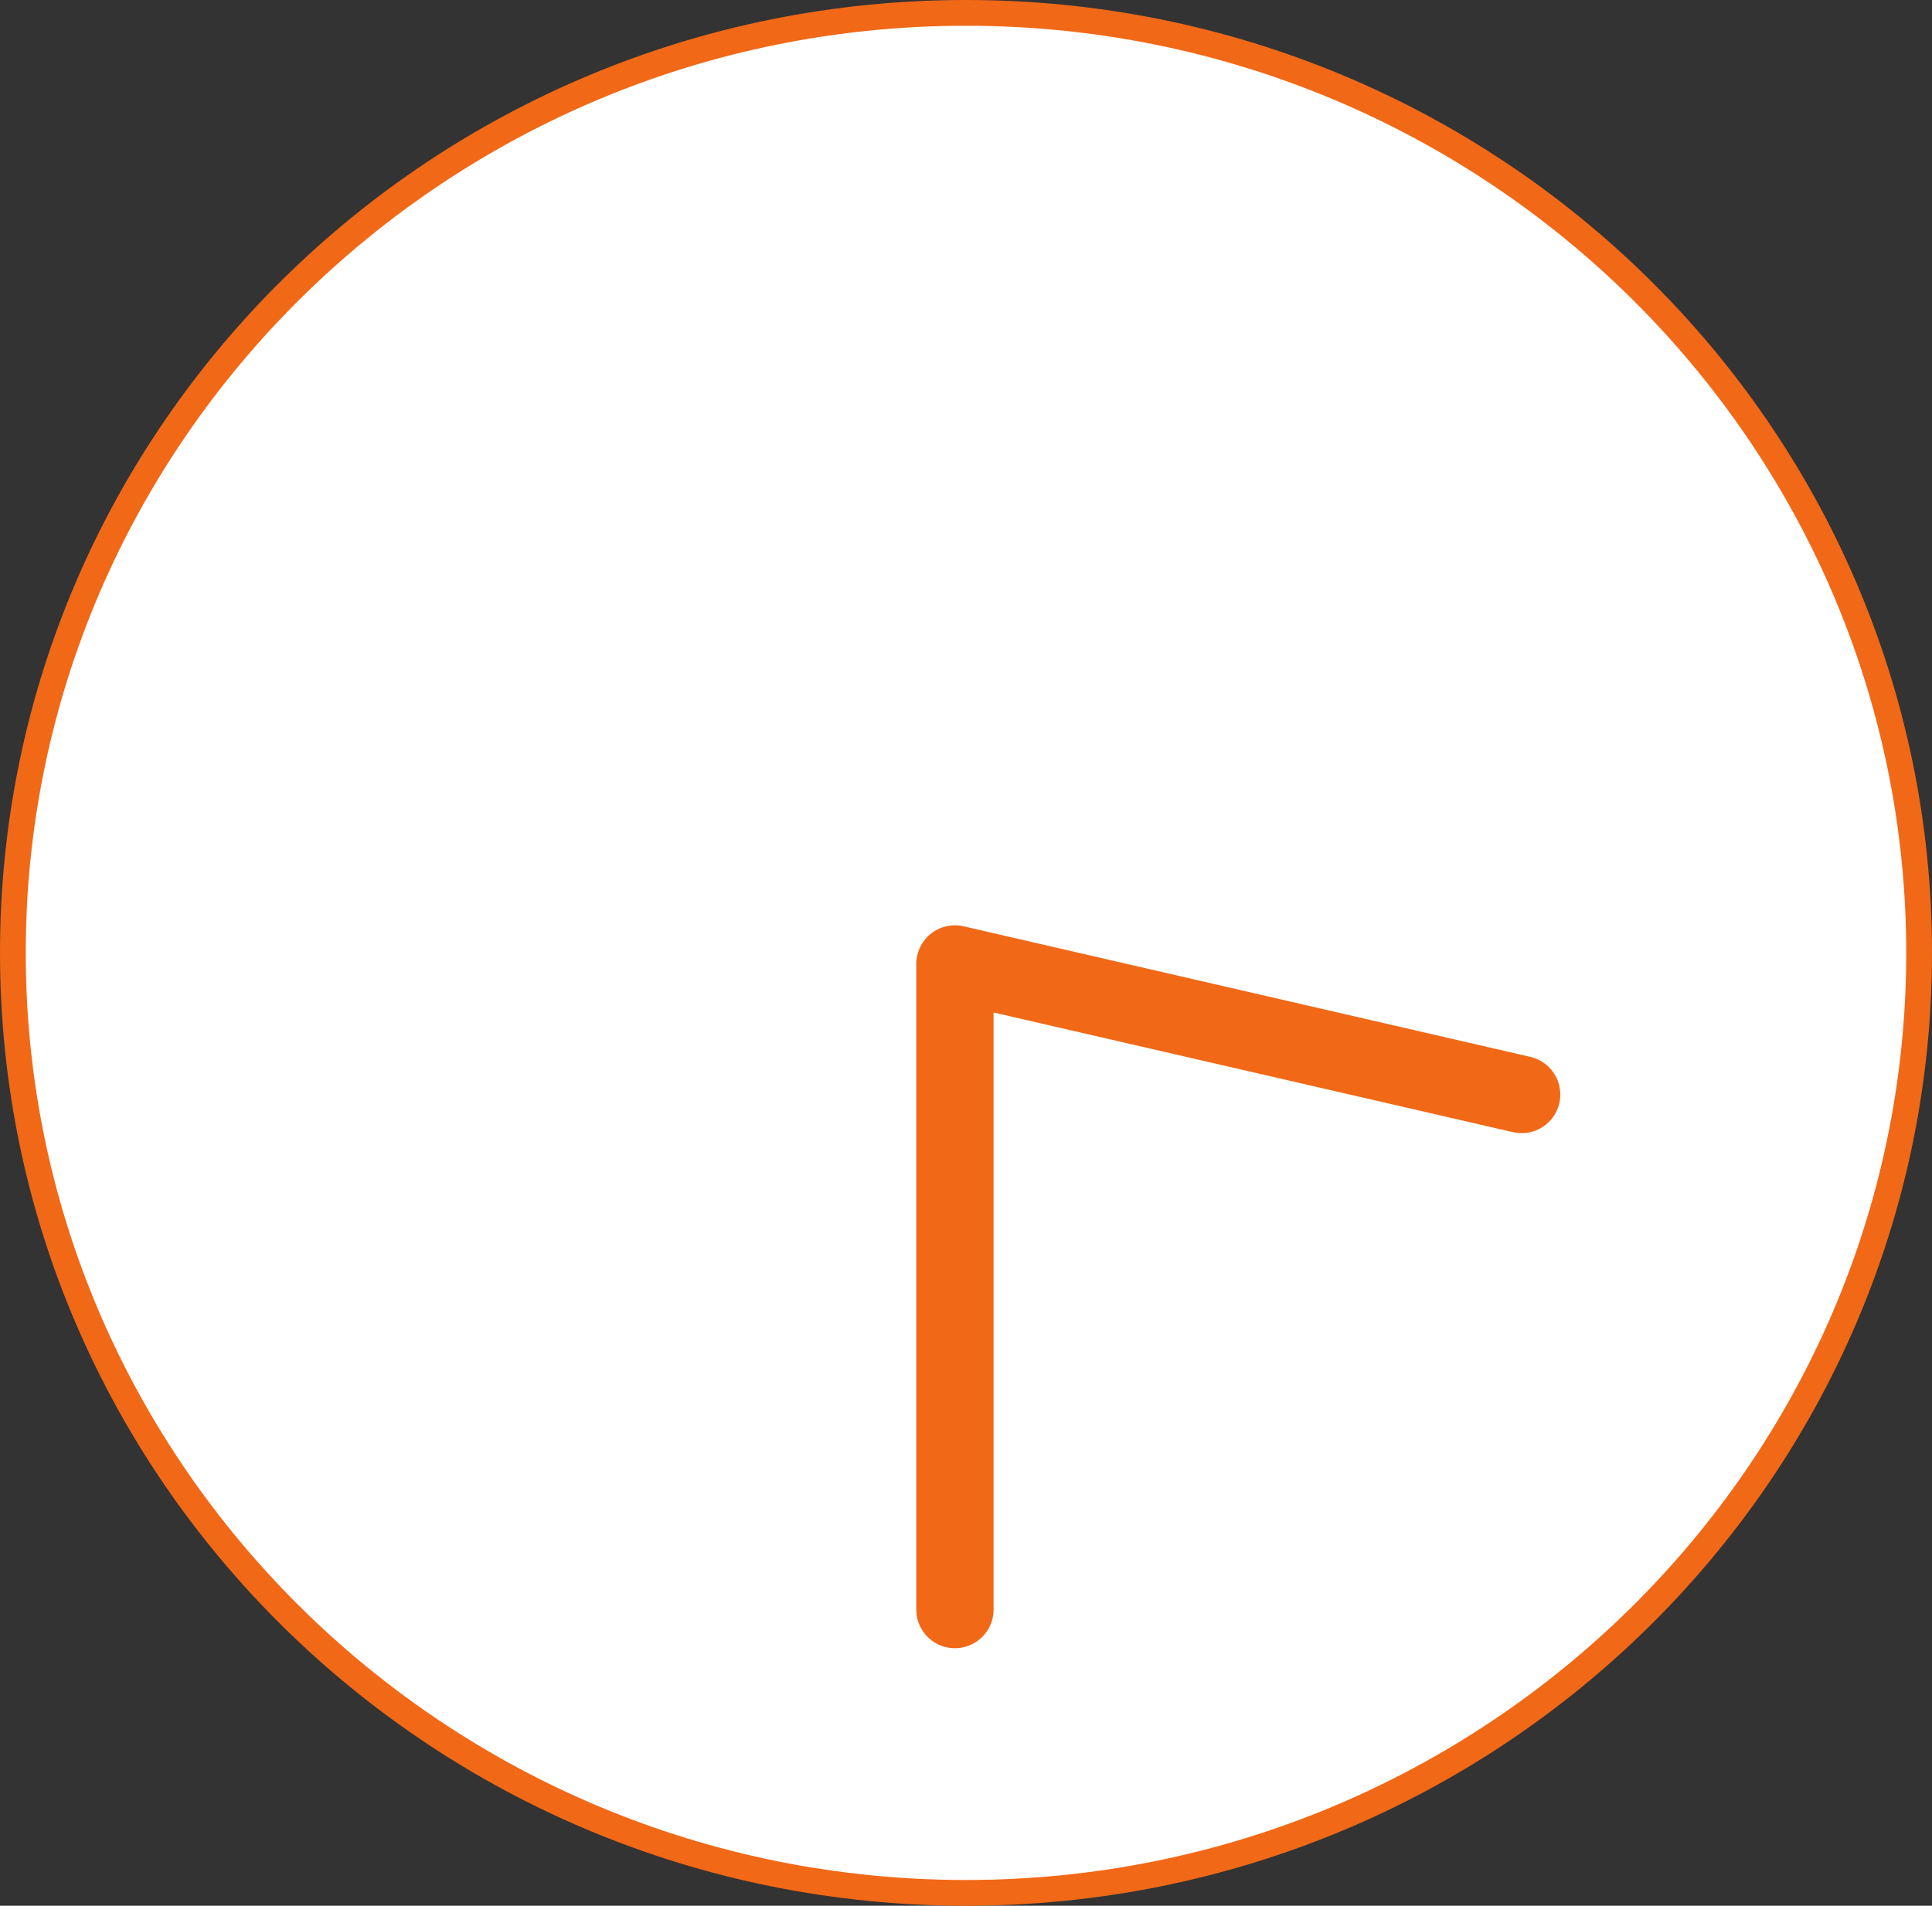
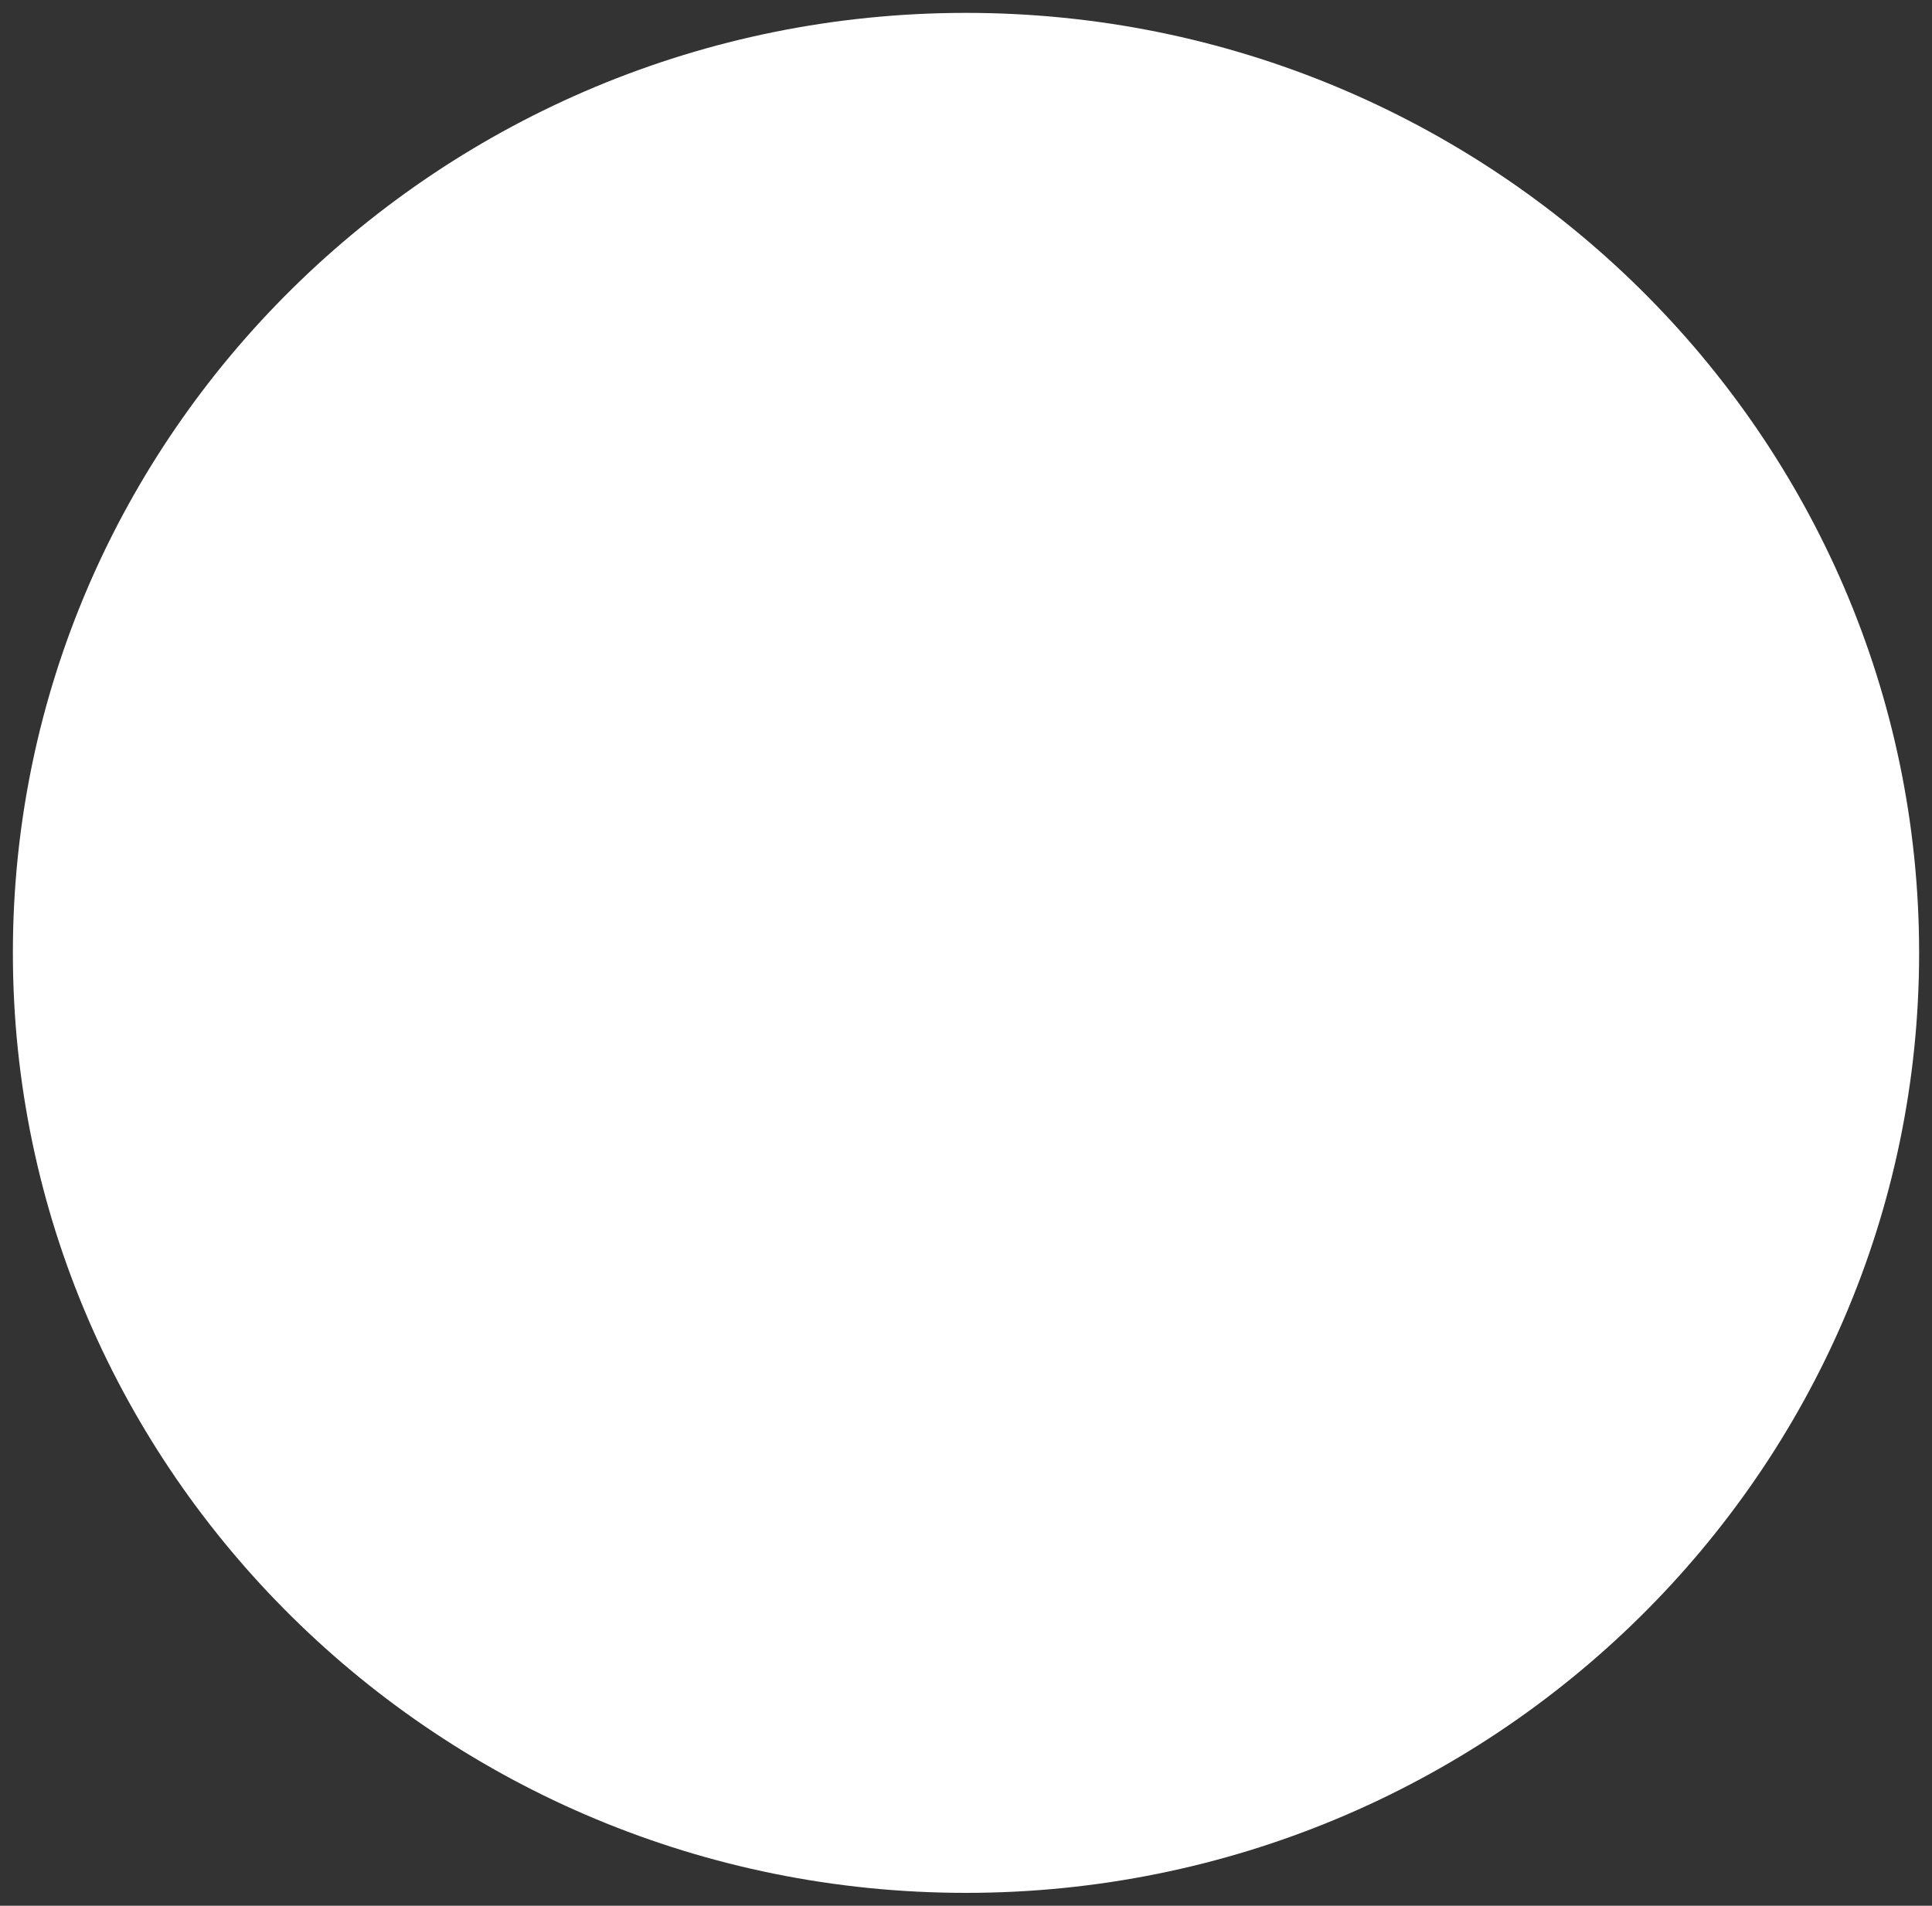
<svg xmlns="http://www.w3.org/2000/svg" id="img" width="75" height="74" viewBox="0 0 75 74">
  <rect x="0" y="0" width="75" height="74" fill="#333333" stroke="none" />
  <path id="パス_19" data-name="パス 19" d="M37.5,73.5C17.1,73.5.5,57.13.5,37S17.1.5,37.5.5s37,16.37,37,36.5S57.9,73.5,37.5,73.5Z" fill="#fff" />
-   <path id="パス_20" data-name="パス 20" d="M37.5,1C57.63,1,74,17.15,74,37S57.63,73,37.5,73,1,56.85,1,37,17.37,1,37.5,1m0-1C16.79,0,0,16.57,0,37S16.79,74,37.5,74,75,57.43,75,37,58.21,0,37.5,0Z" fill="#f16817" />
-   <path id="パス_21" data-name="パス 21" d="M37.07,62.5V37.43l22,5.07" fill="none" stroke="#f16817" stroke-linecap="round" stroke-linejoin="round" stroke-width="3" />
</svg>